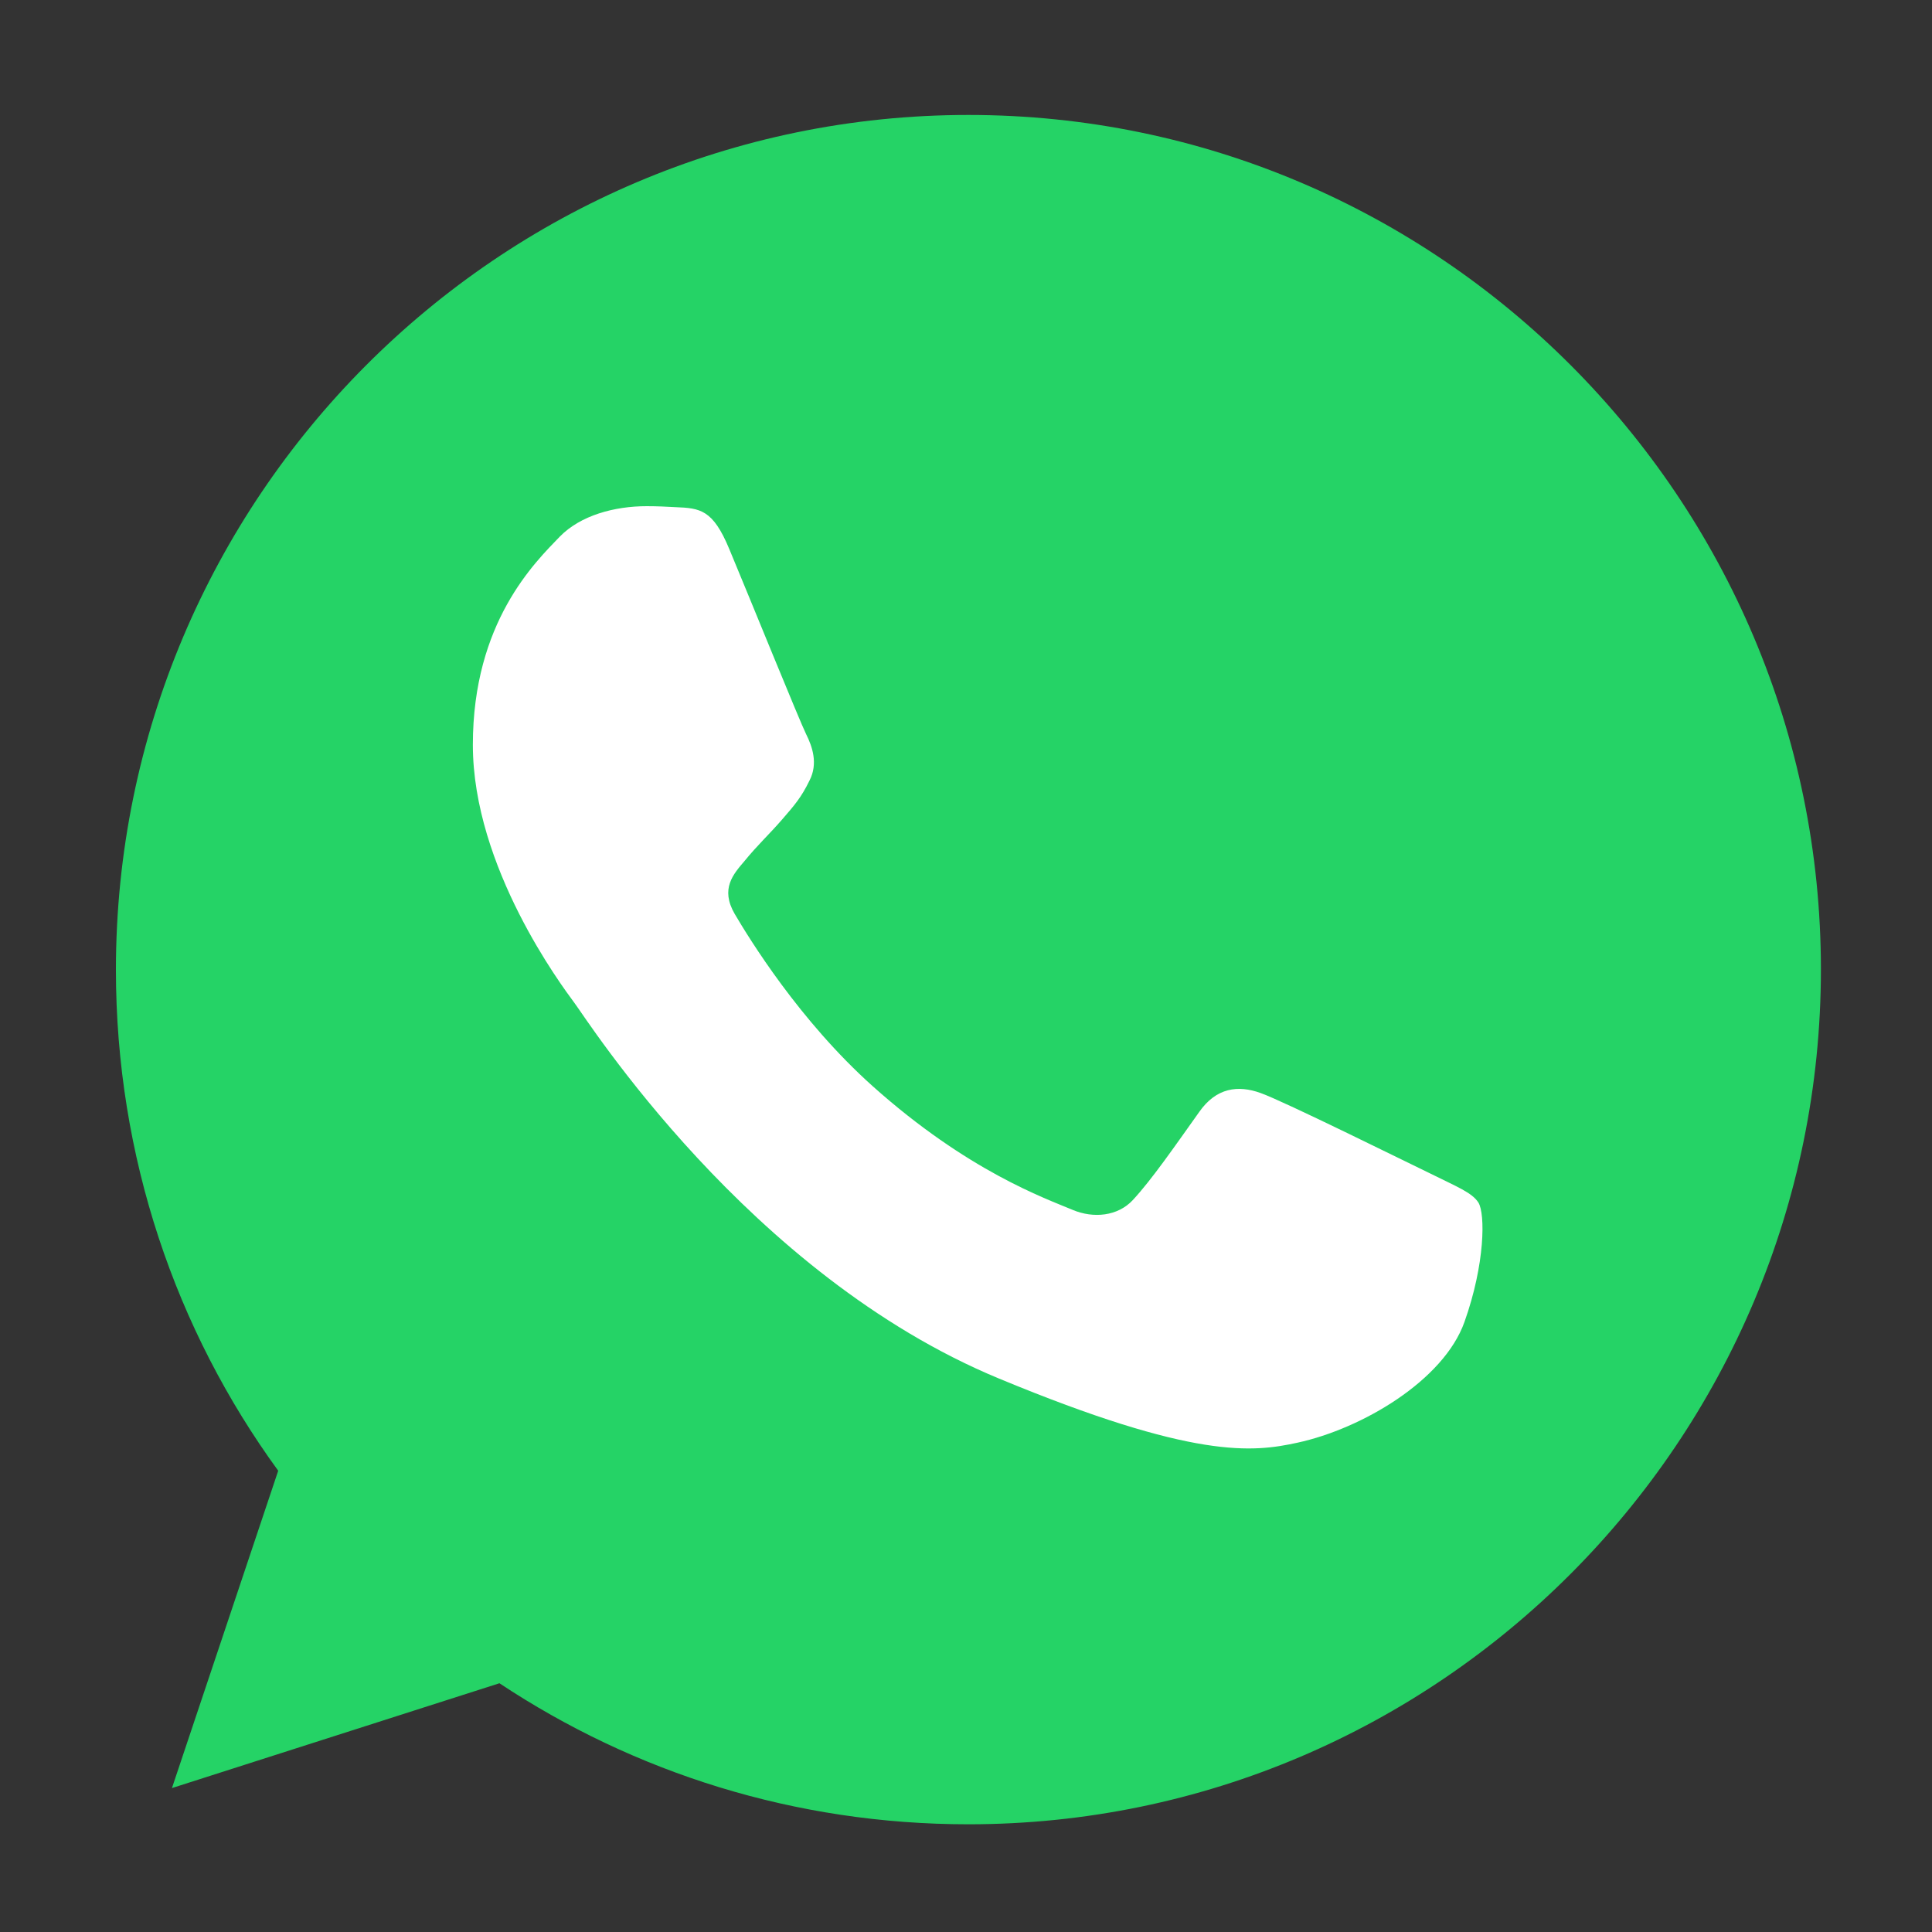
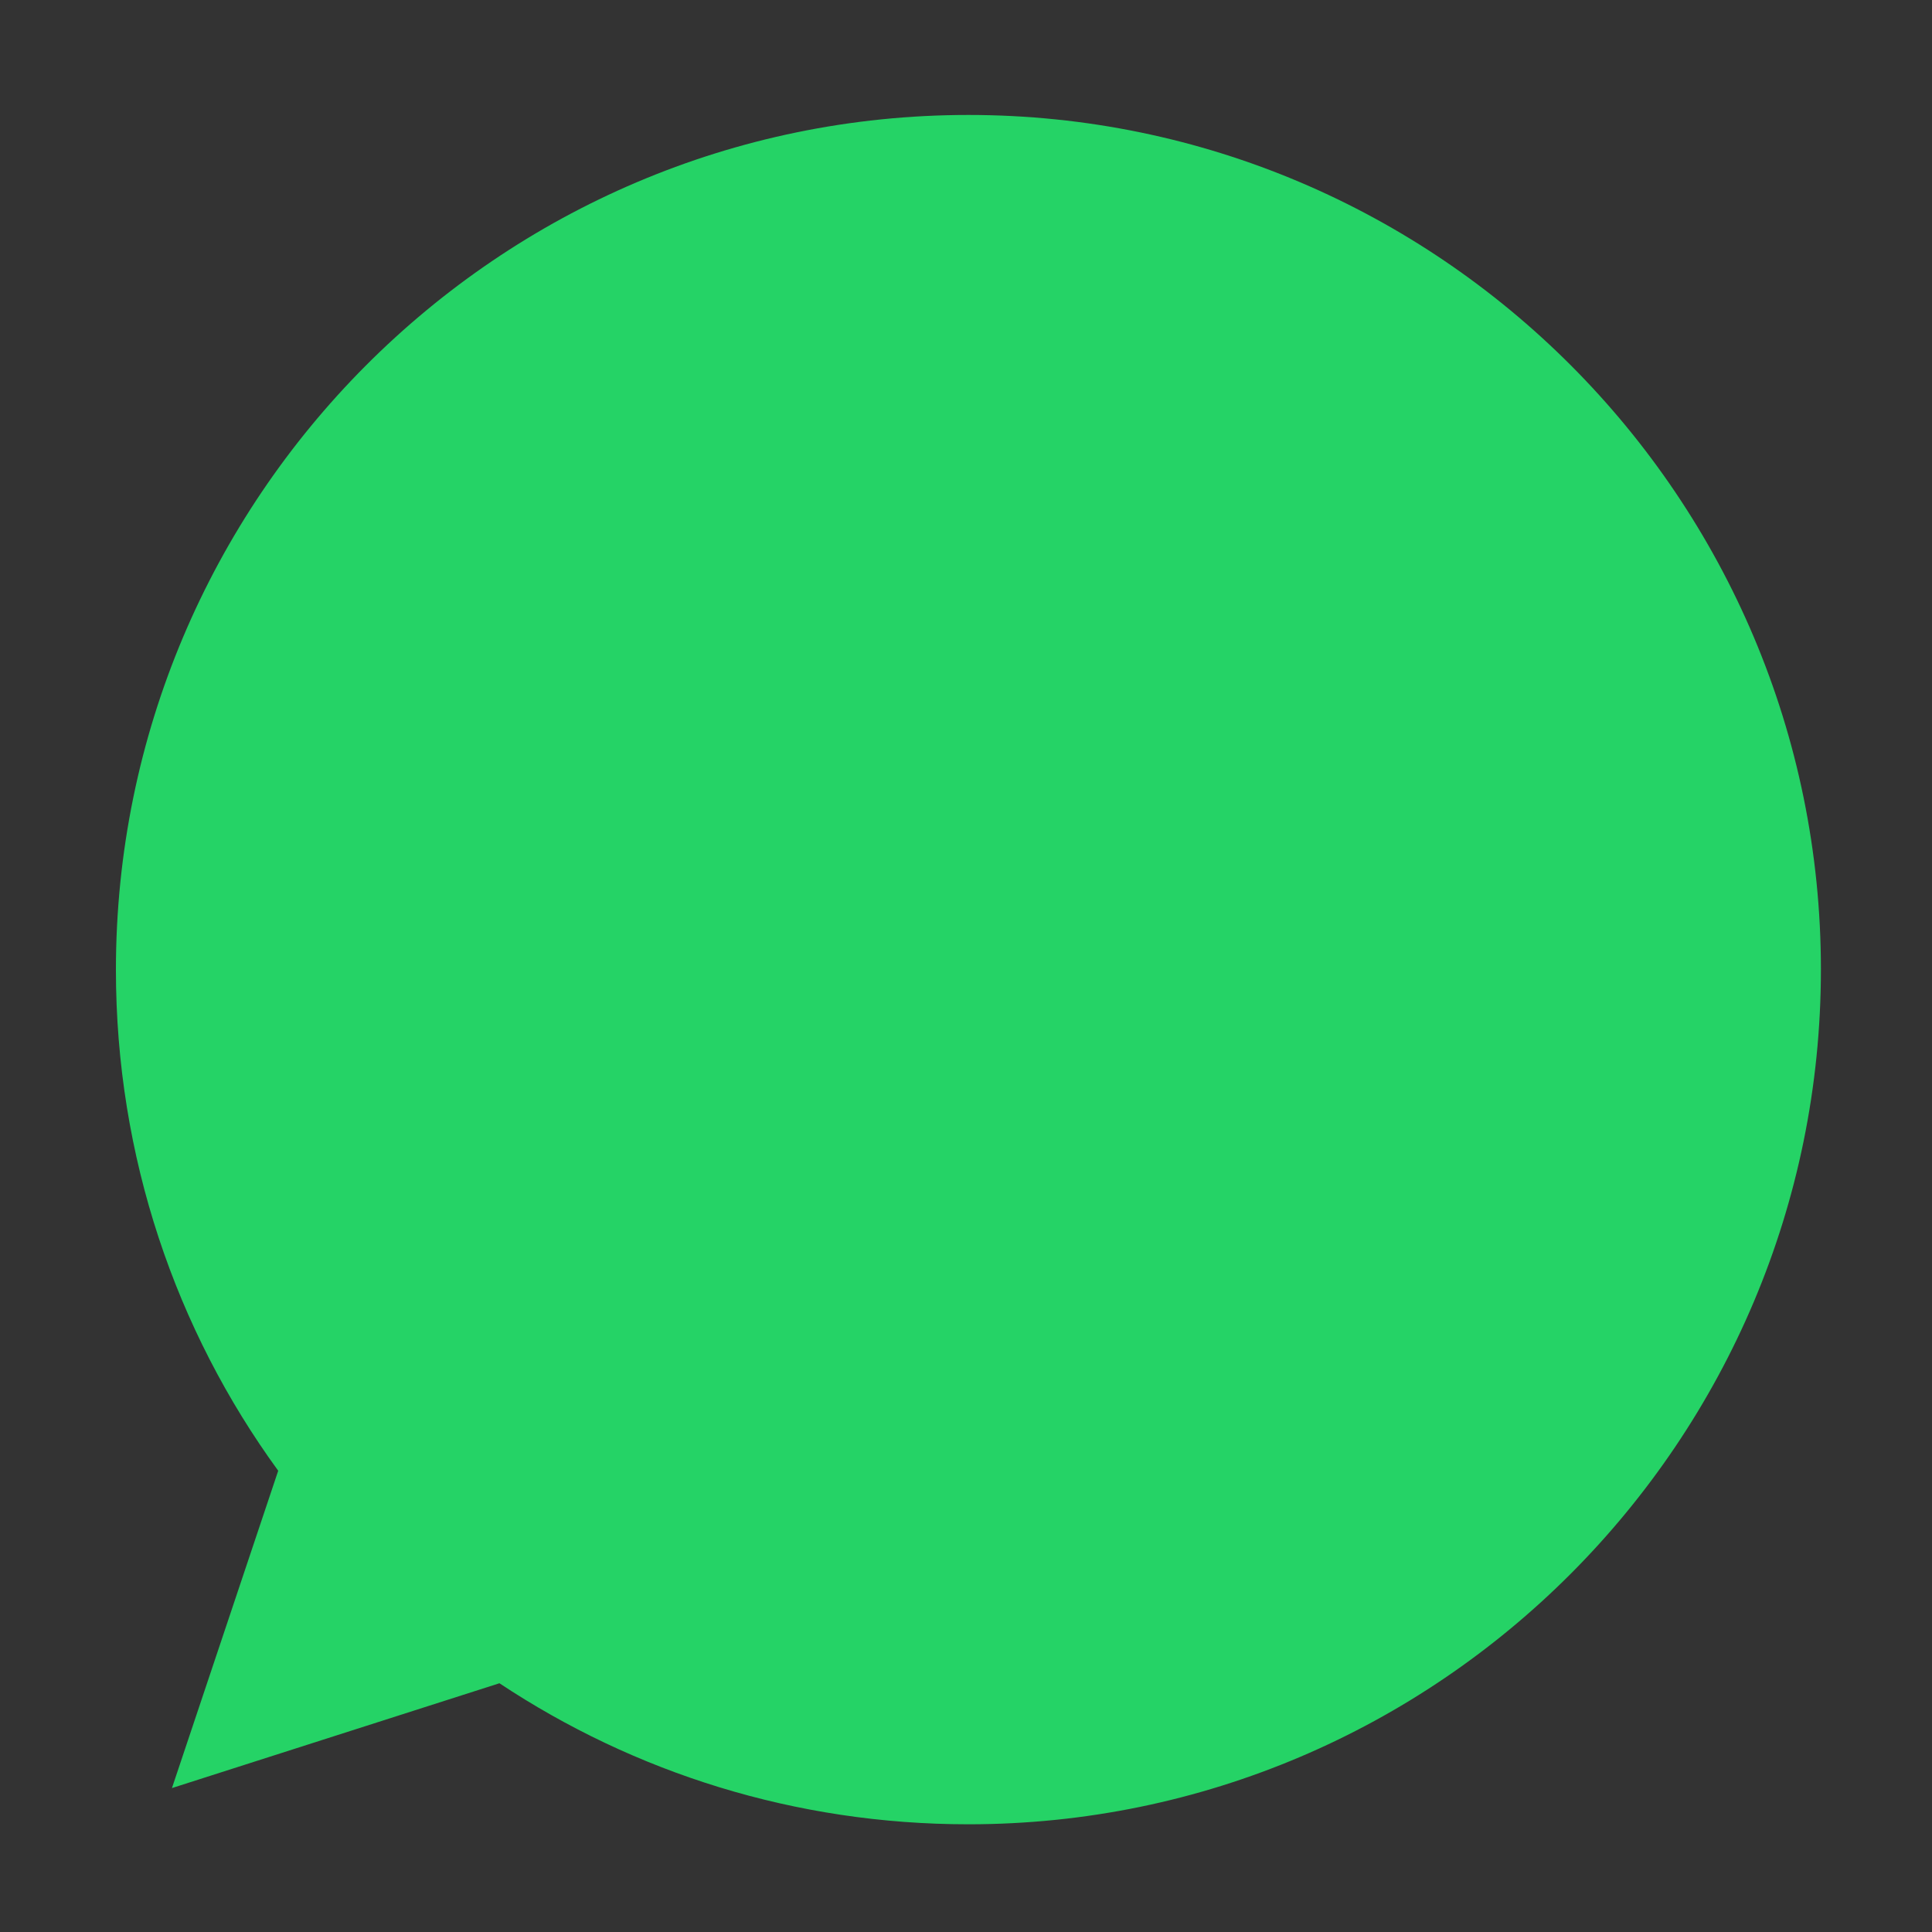
<svg xmlns="http://www.w3.org/2000/svg" version="1.1" id="Слой_1" x="0px" y="0px" viewBox="0 0 400 400" style="enable-background:new 0 0 400 400;" xml:space="preserve">
  <rect x="0" y="0" width="400" height="400" fill="#333333" stroke="none" />
  <style type="text/css"> .st0{fill:#25D366;} .st1{fill:#FFFFFF;} </style>
  <g>
    <g>
      <path class="st0" d="M200.5,23.8L200.5,23.8c-97.4,0-176.5,79.4-176.5,177c0,38.7,12.4,74.6,33.6,103.7l-22,65.7l67.8-21.7 c27.9,18.5,61.2,29.2,97.1,29.2c97.3,0,176.5-79.4,176.5-177C377,103.2,297.9,23.8,200.5,23.8L200.5,23.8z" />
-       <path class="st1" d="M303.2,273.7c-4.3,12.1-21.2,22.1-34.6,25c-9.2,2-21.3,3.5-61.8-13.3c-51.9-21.5-85.3-74.4-87.9-77.8 c-2.5-3.4-21-28-21-53.4s12.9-37.8,18-43.1c4.3-4.4,11.3-6.3,18-6.3c2.2,0,4.1,0.1,5.9,0.2c5.2,0.2,7.8,0.5,11.2,8.7 c4.3,10.3,14.6,35.7,15.9,38.3c1.3,2.6,2.5,6.1,0.7,9.6c-1.7,3.5-3.1,5.1-5.7,8.1c-2.6,3-5.1,5.3-7.7,8.5c-2.4,2.8-5.1,5.8-2.1,11 c3,5.1,13.4,22.1,28.6,35.7c19.7,17.6,35.7,23.2,41.4,25.6c4.3,1.8,9.3,1.3,12.4-2c4-4.3,8.8-11.3,13.8-18.3c3.5-5,8-5.6,12.7-3.9 c4.8,1.7,30,14.2,35.2,16.7c5.2,2.6,8.6,3.9,9.9,6C307.5,251.3,307.5,261.6,303.2,273.7L303.2,273.7z" />
    </g>
  </g>
</svg>